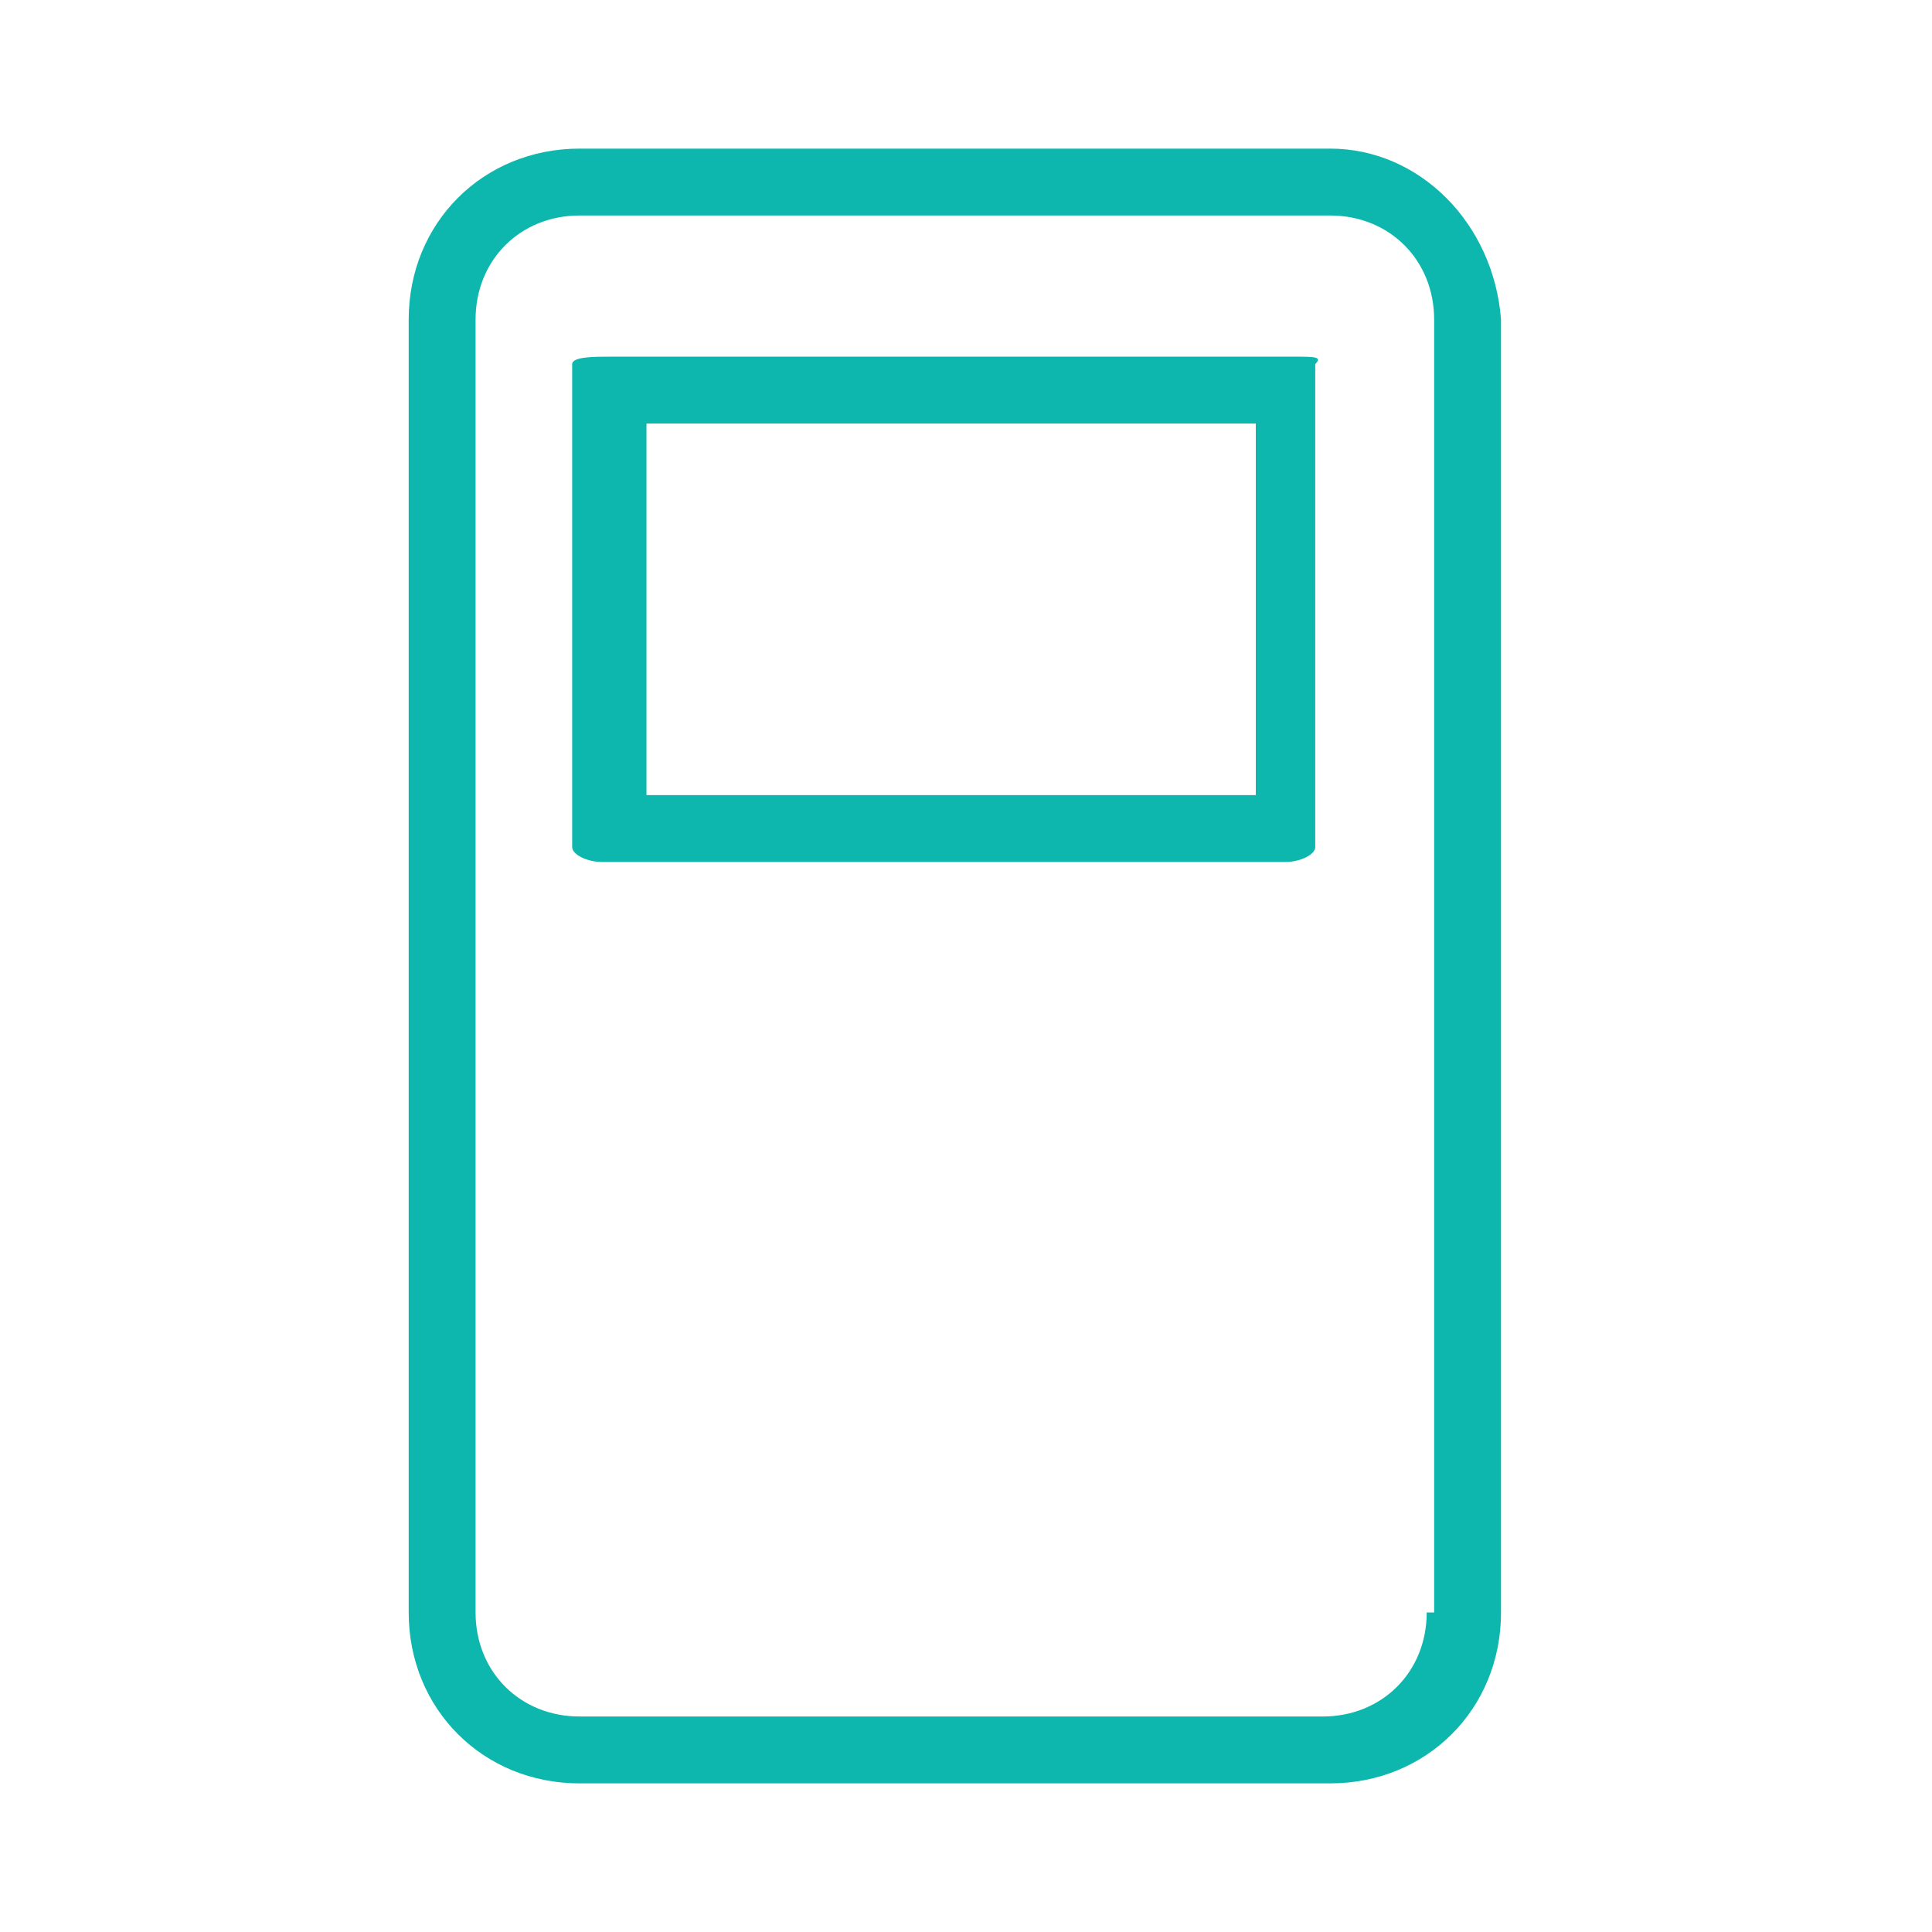
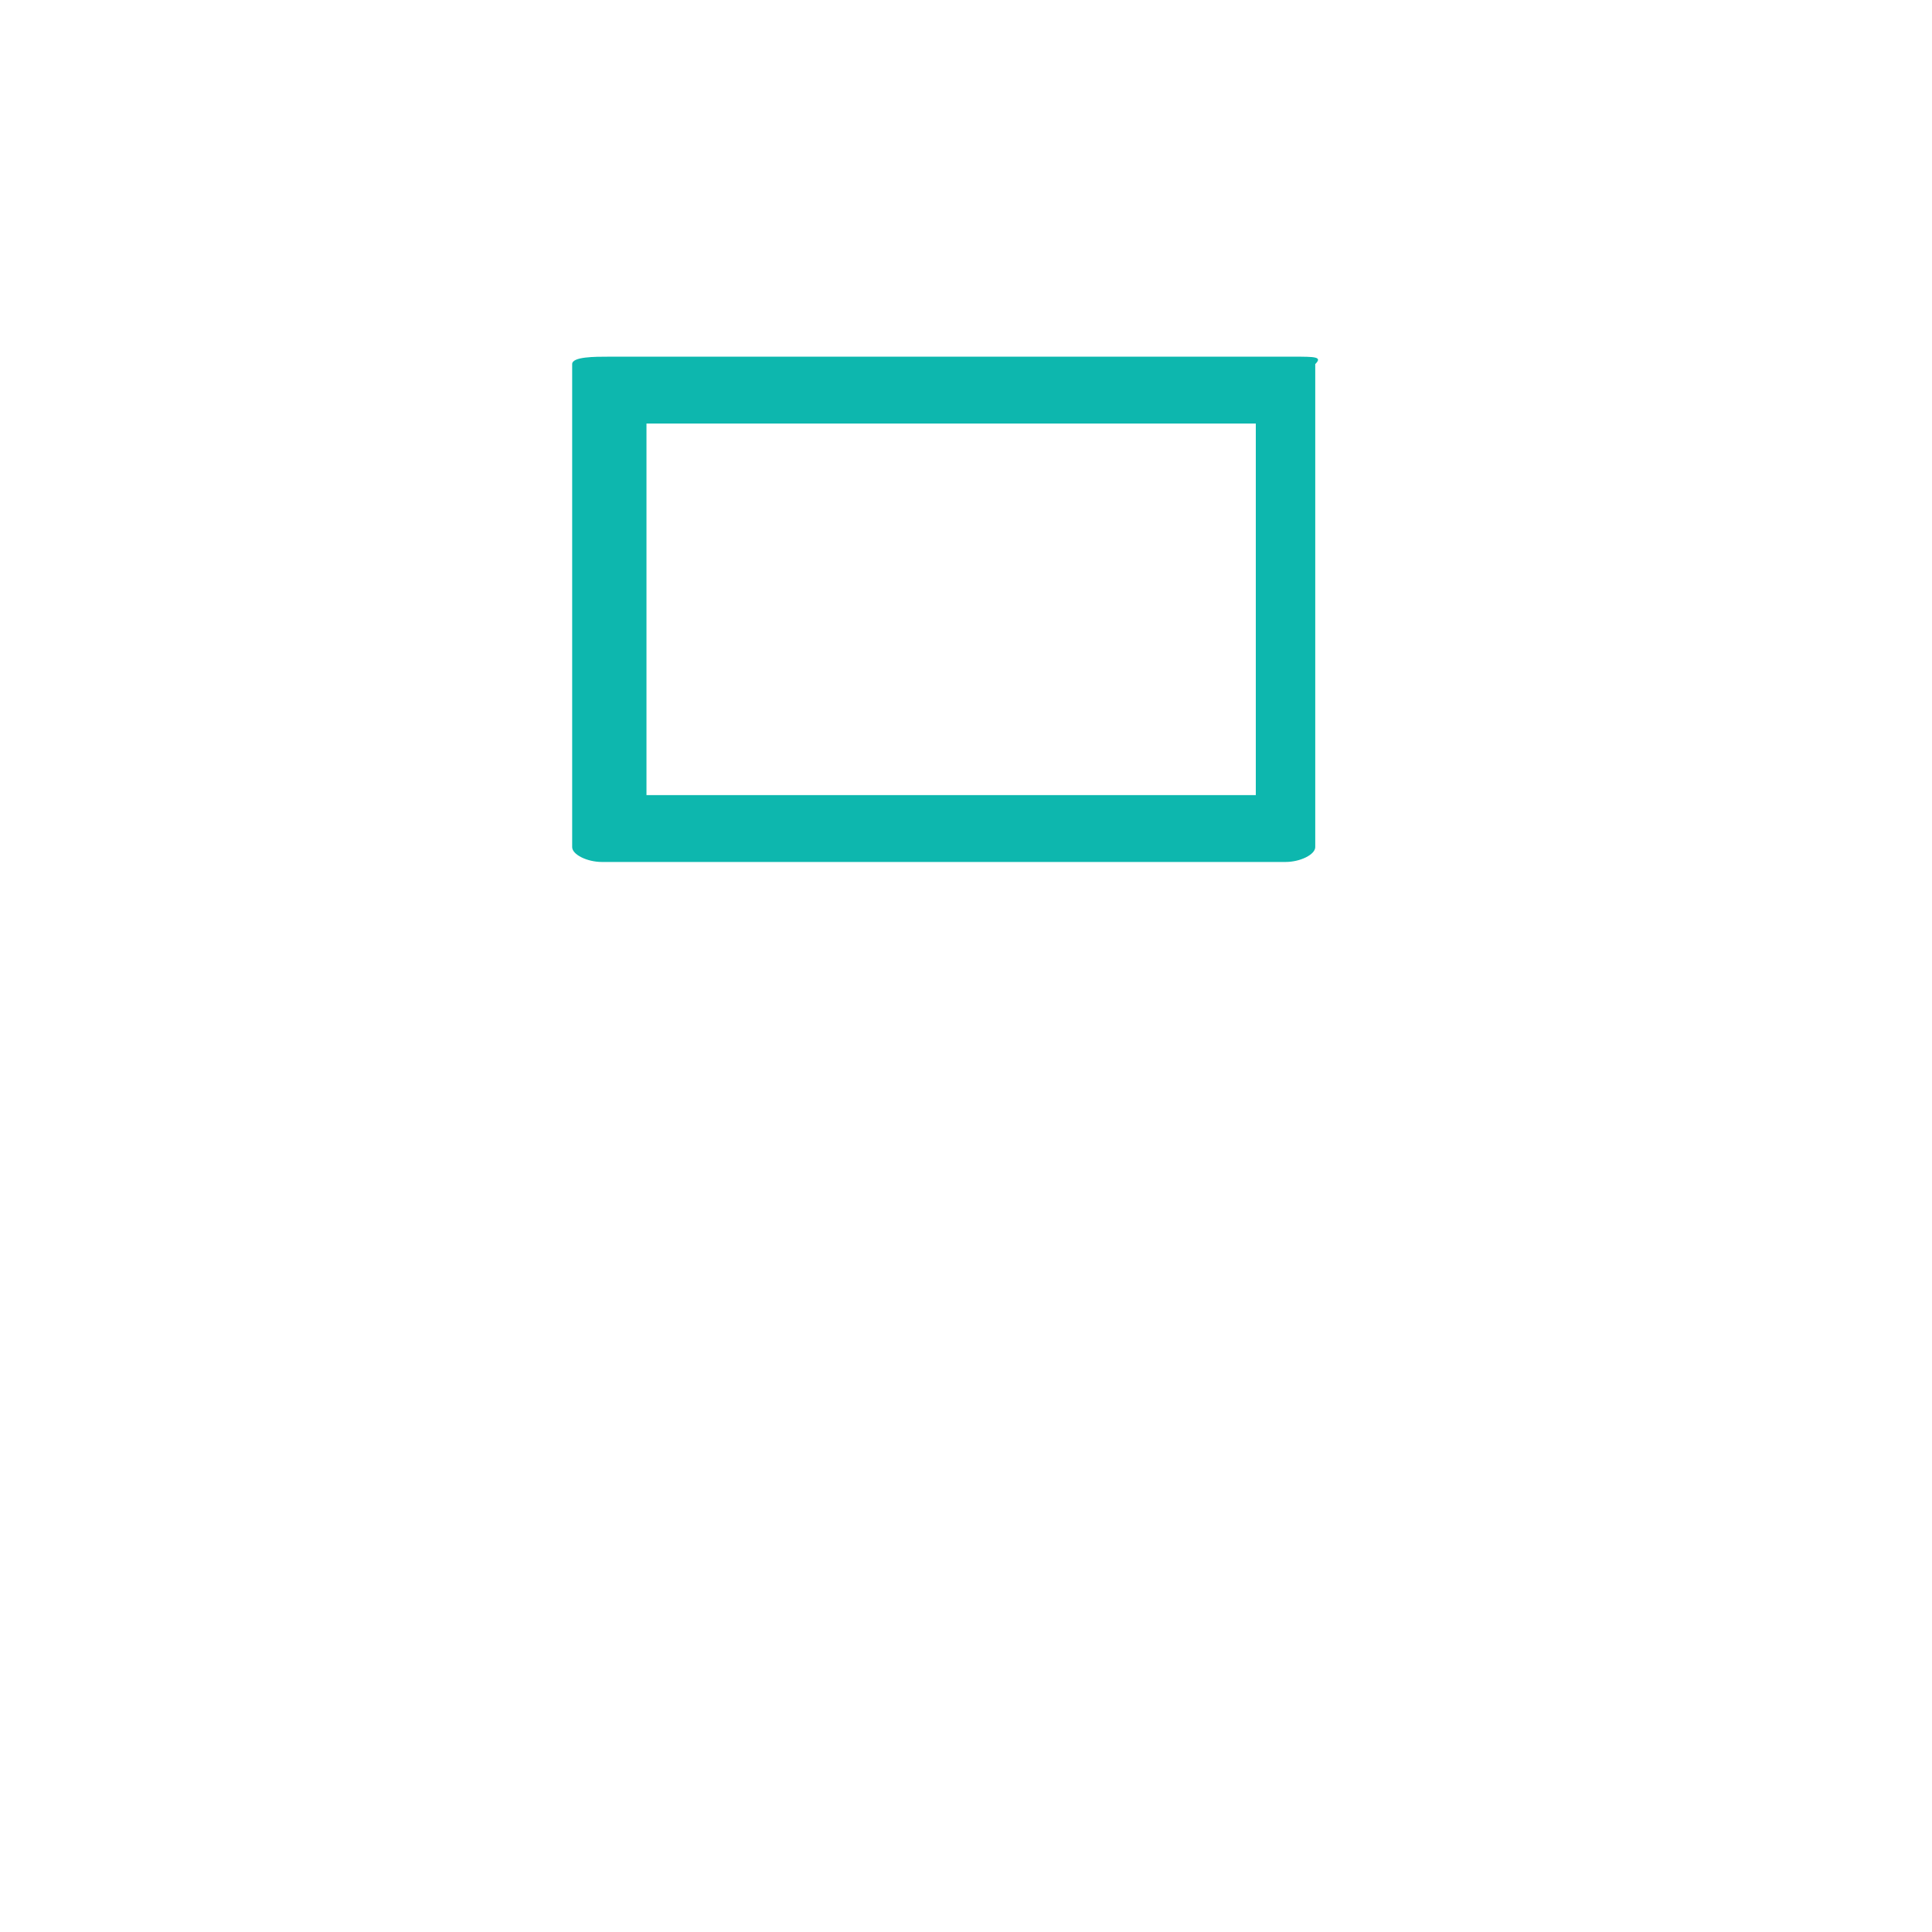
<svg xmlns="http://www.w3.org/2000/svg" width="26" height="26" viewBox="0 0 26 26" fill="none">
  <path d="M17.4 4.8H8.2C8 4.8 7.7 4.8 7.7 4.9V11.4C7.7 11.5 7.9 11.6 8.1 11.6H17.3C17.5 11.6 17.7 11.5 17.7 11.4V4.9C17.8 4.8 17.7 4.8 17.4 4.8ZM16.9 10.7H8.7V5.7H16.9V10.7Z" fill="#0DB7AE" />
-   <path d="M17.9 2H7.8C6.5 2 5.5 3 5.5 4.3V21.7C5.5 23 6.5 24 7.8 24H17.9C19.2 24 20.2 23 20.2 21.7V4.3C20.1 3 19.1 2 17.9 2ZM19.2 21.7C19.2 22.5 18.6 23.1 17.8 23.1H7.8C7 23.1 6.4 22.5 6.4 21.7V4.3C6.4 3.5 7 2.9 7.8 2.9H17.9C18.7 2.9 19.3 3.5 19.3 4.3V21.7H19.2Z" fill="#0DB7AE" />
</svg>